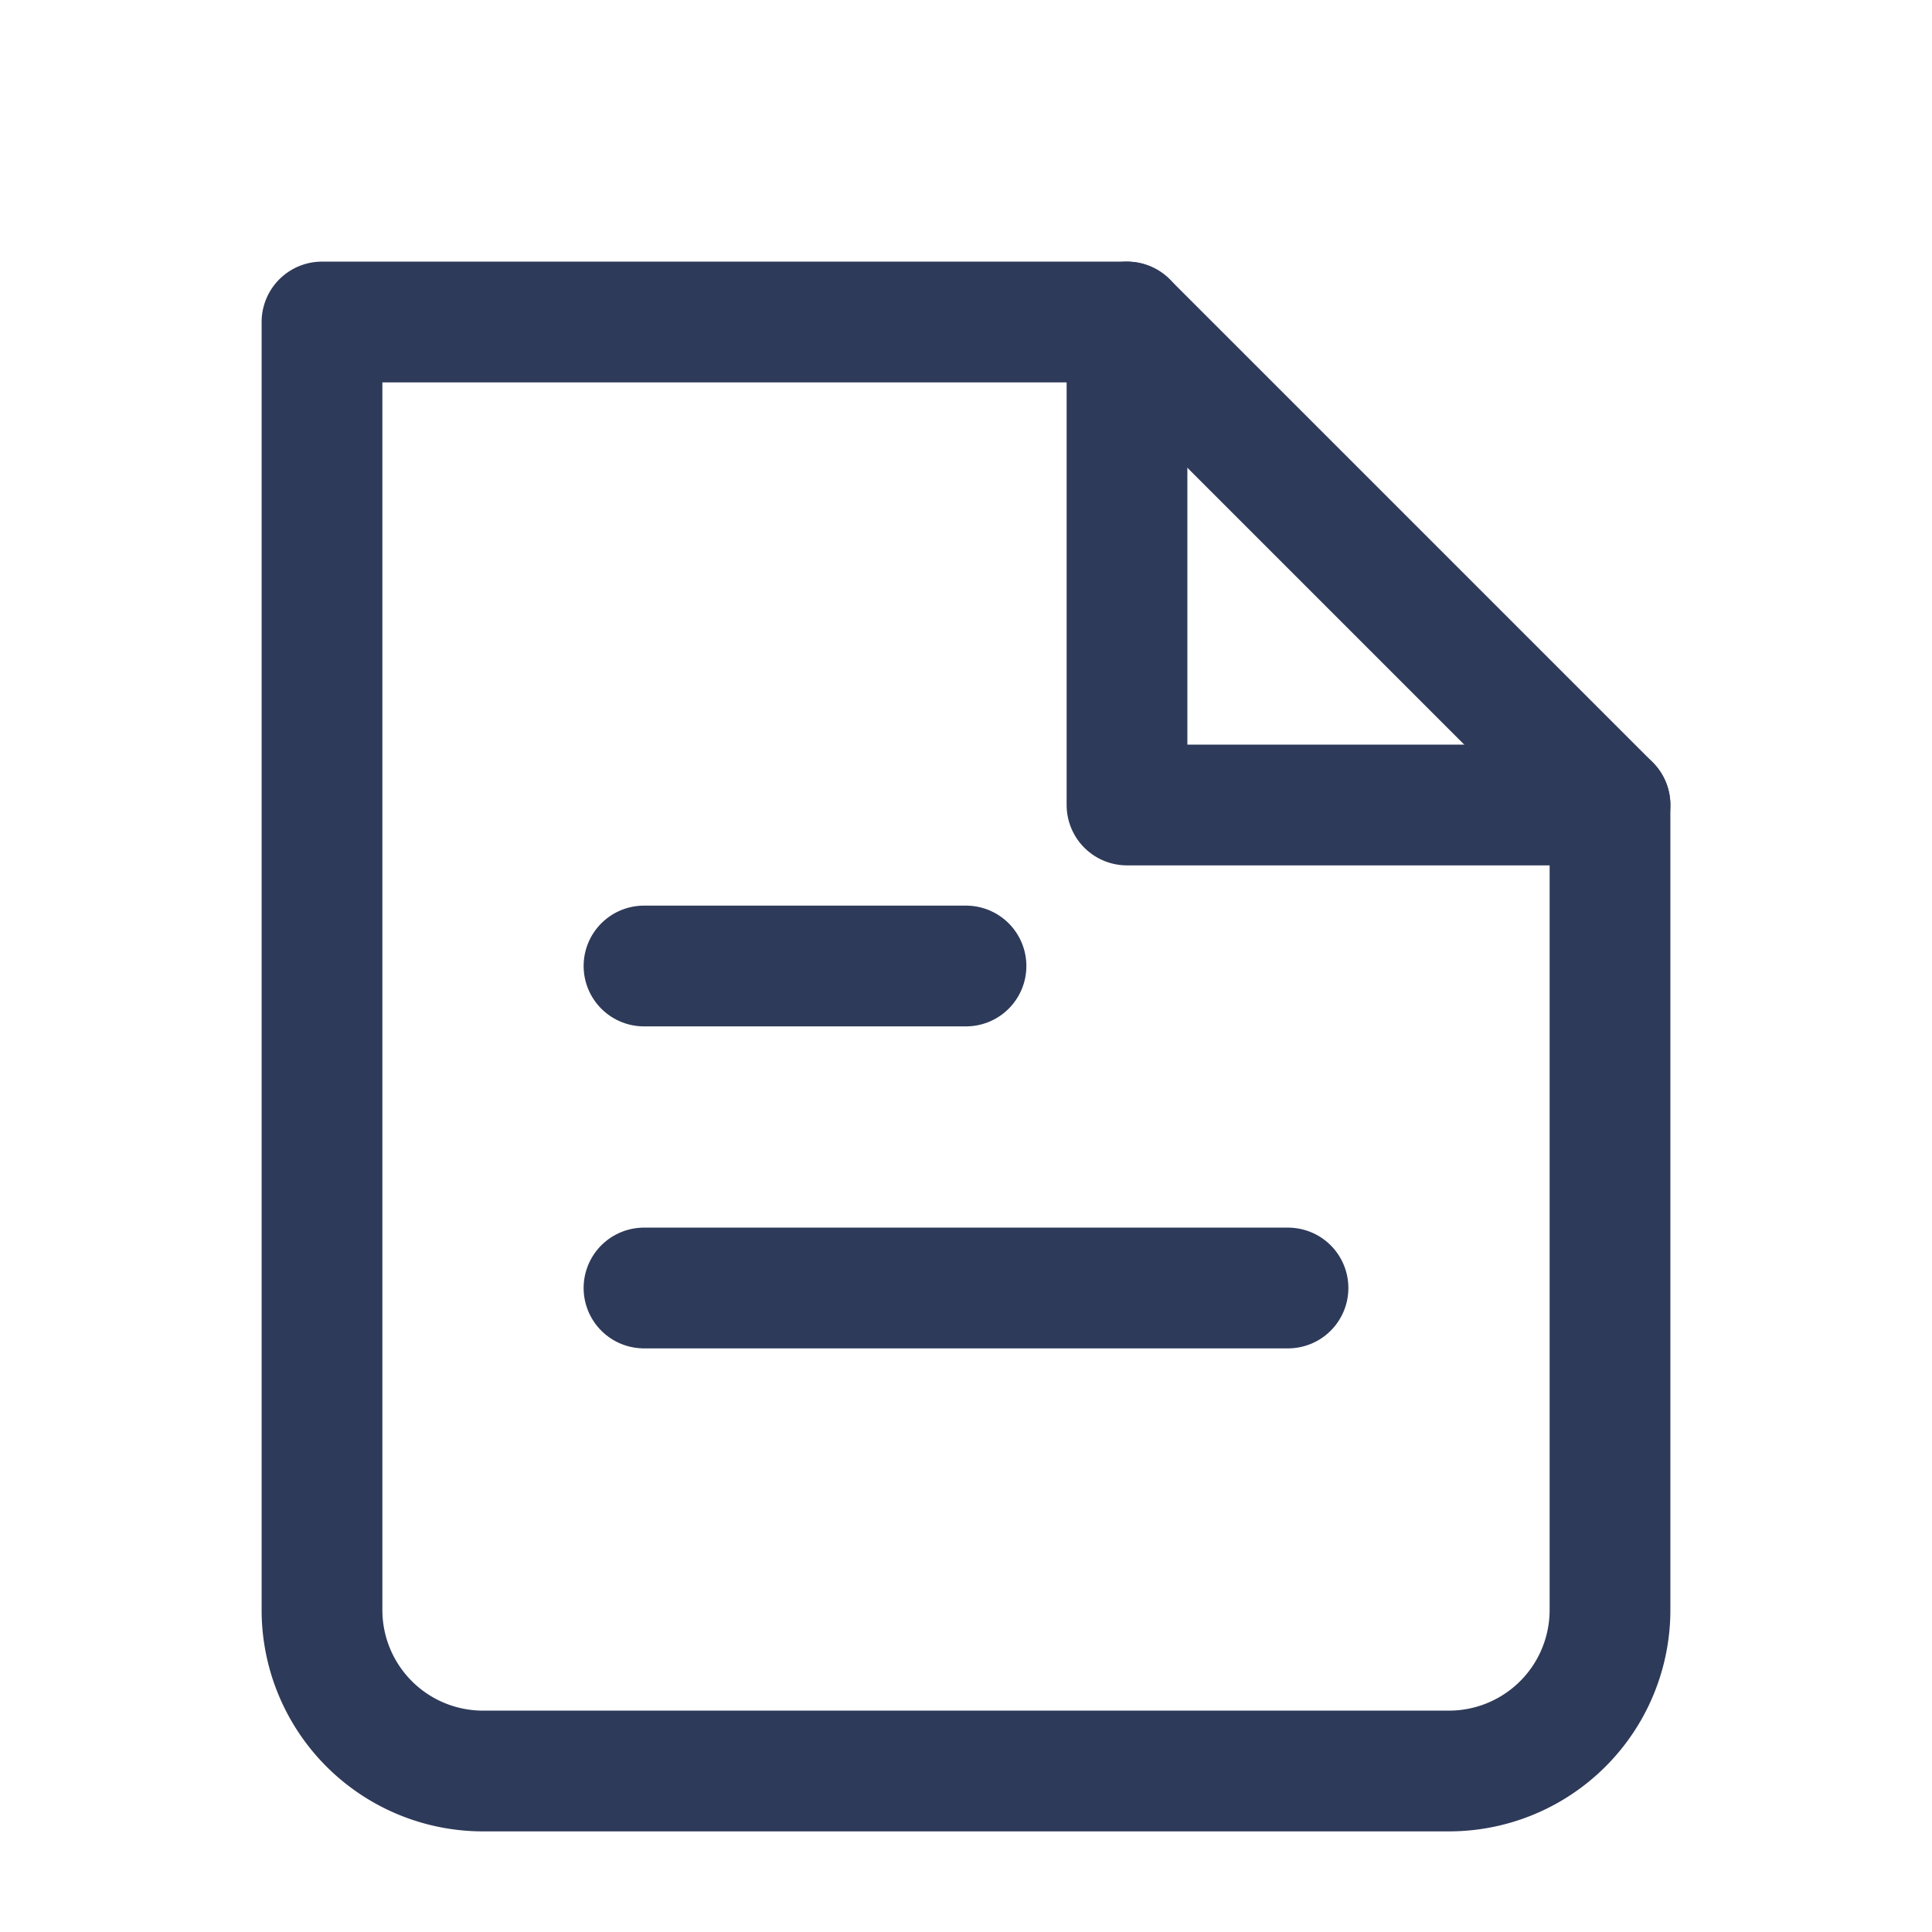
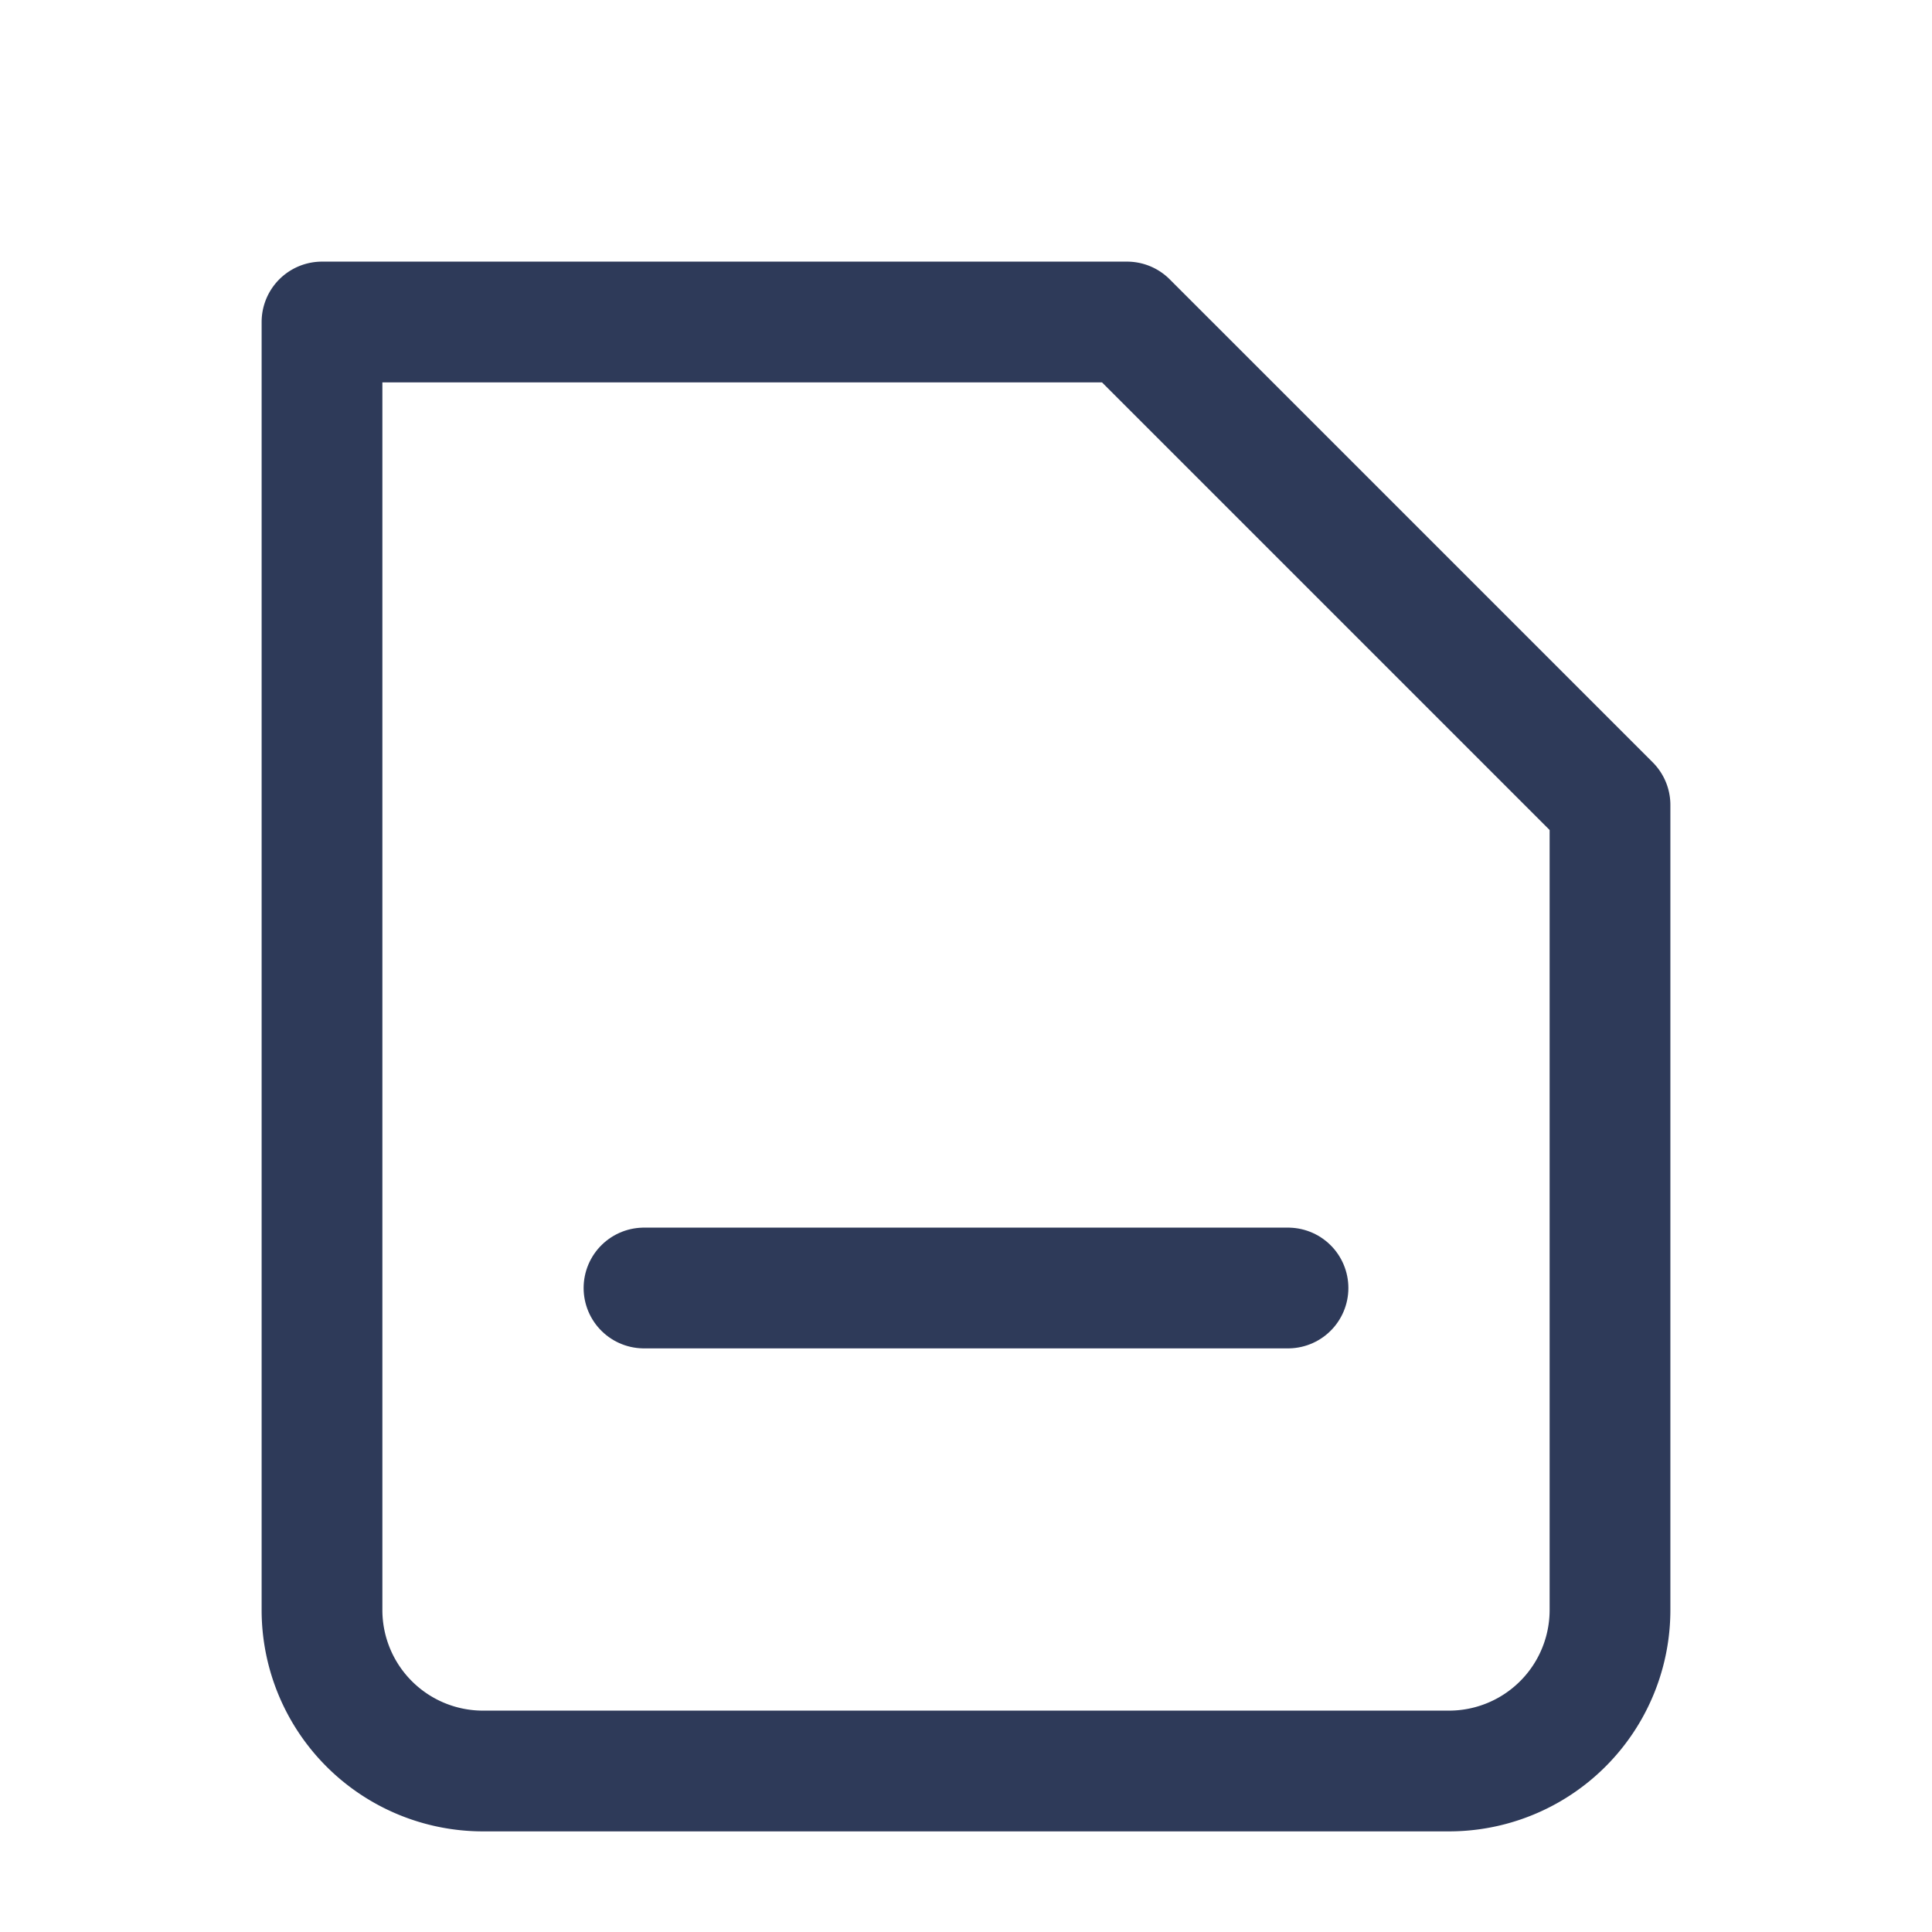
<svg xmlns="http://www.w3.org/2000/svg" width="96" height="96" viewBox="0 0 24 24" fill="none" stroke="#2E3A59" stroke-width="1.5" stroke-linecap="round" stroke-linejoin="round">
  <path d="M4 4h10l6 6v10a2 2 0 0 1-2 2H6a2 2 0 0 1-2-2z" />
-   <polyline points="14 4 14 10 20 10" />
  <line x1="8" y1="16" x2="16" y2="16" />
-   <line x1="8" y1="12" x2="12" y2="12" />
</svg>